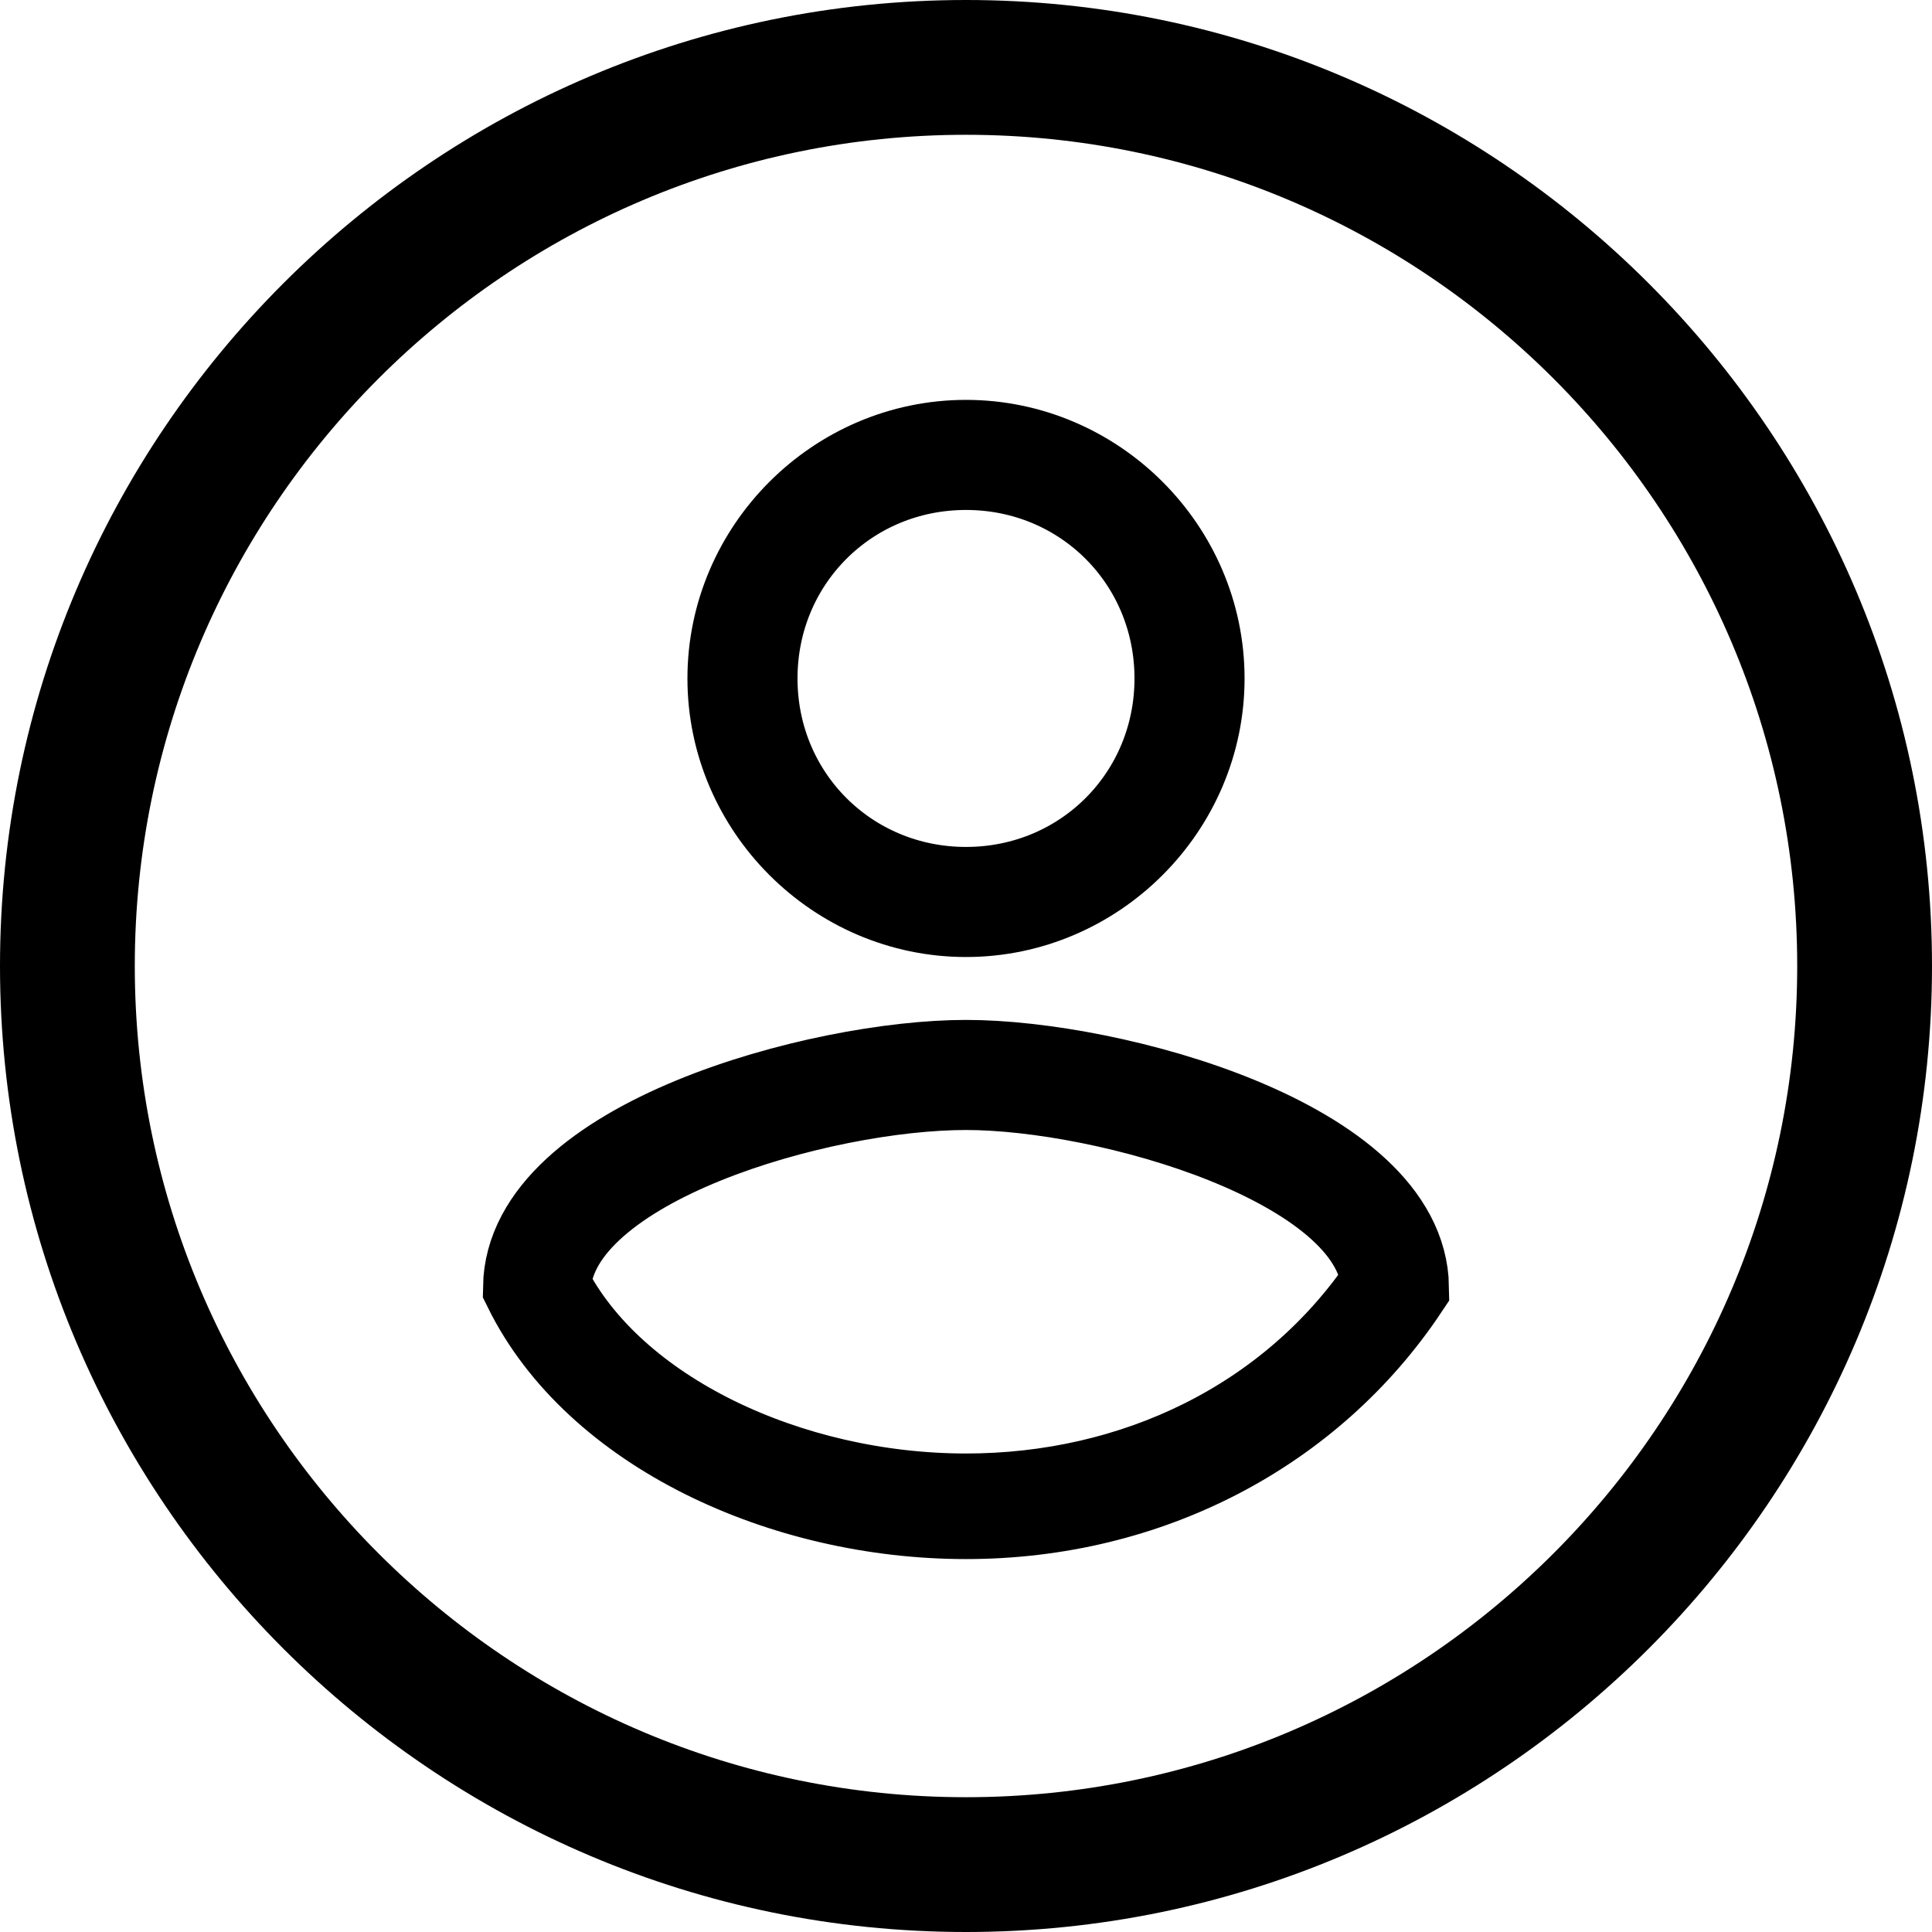
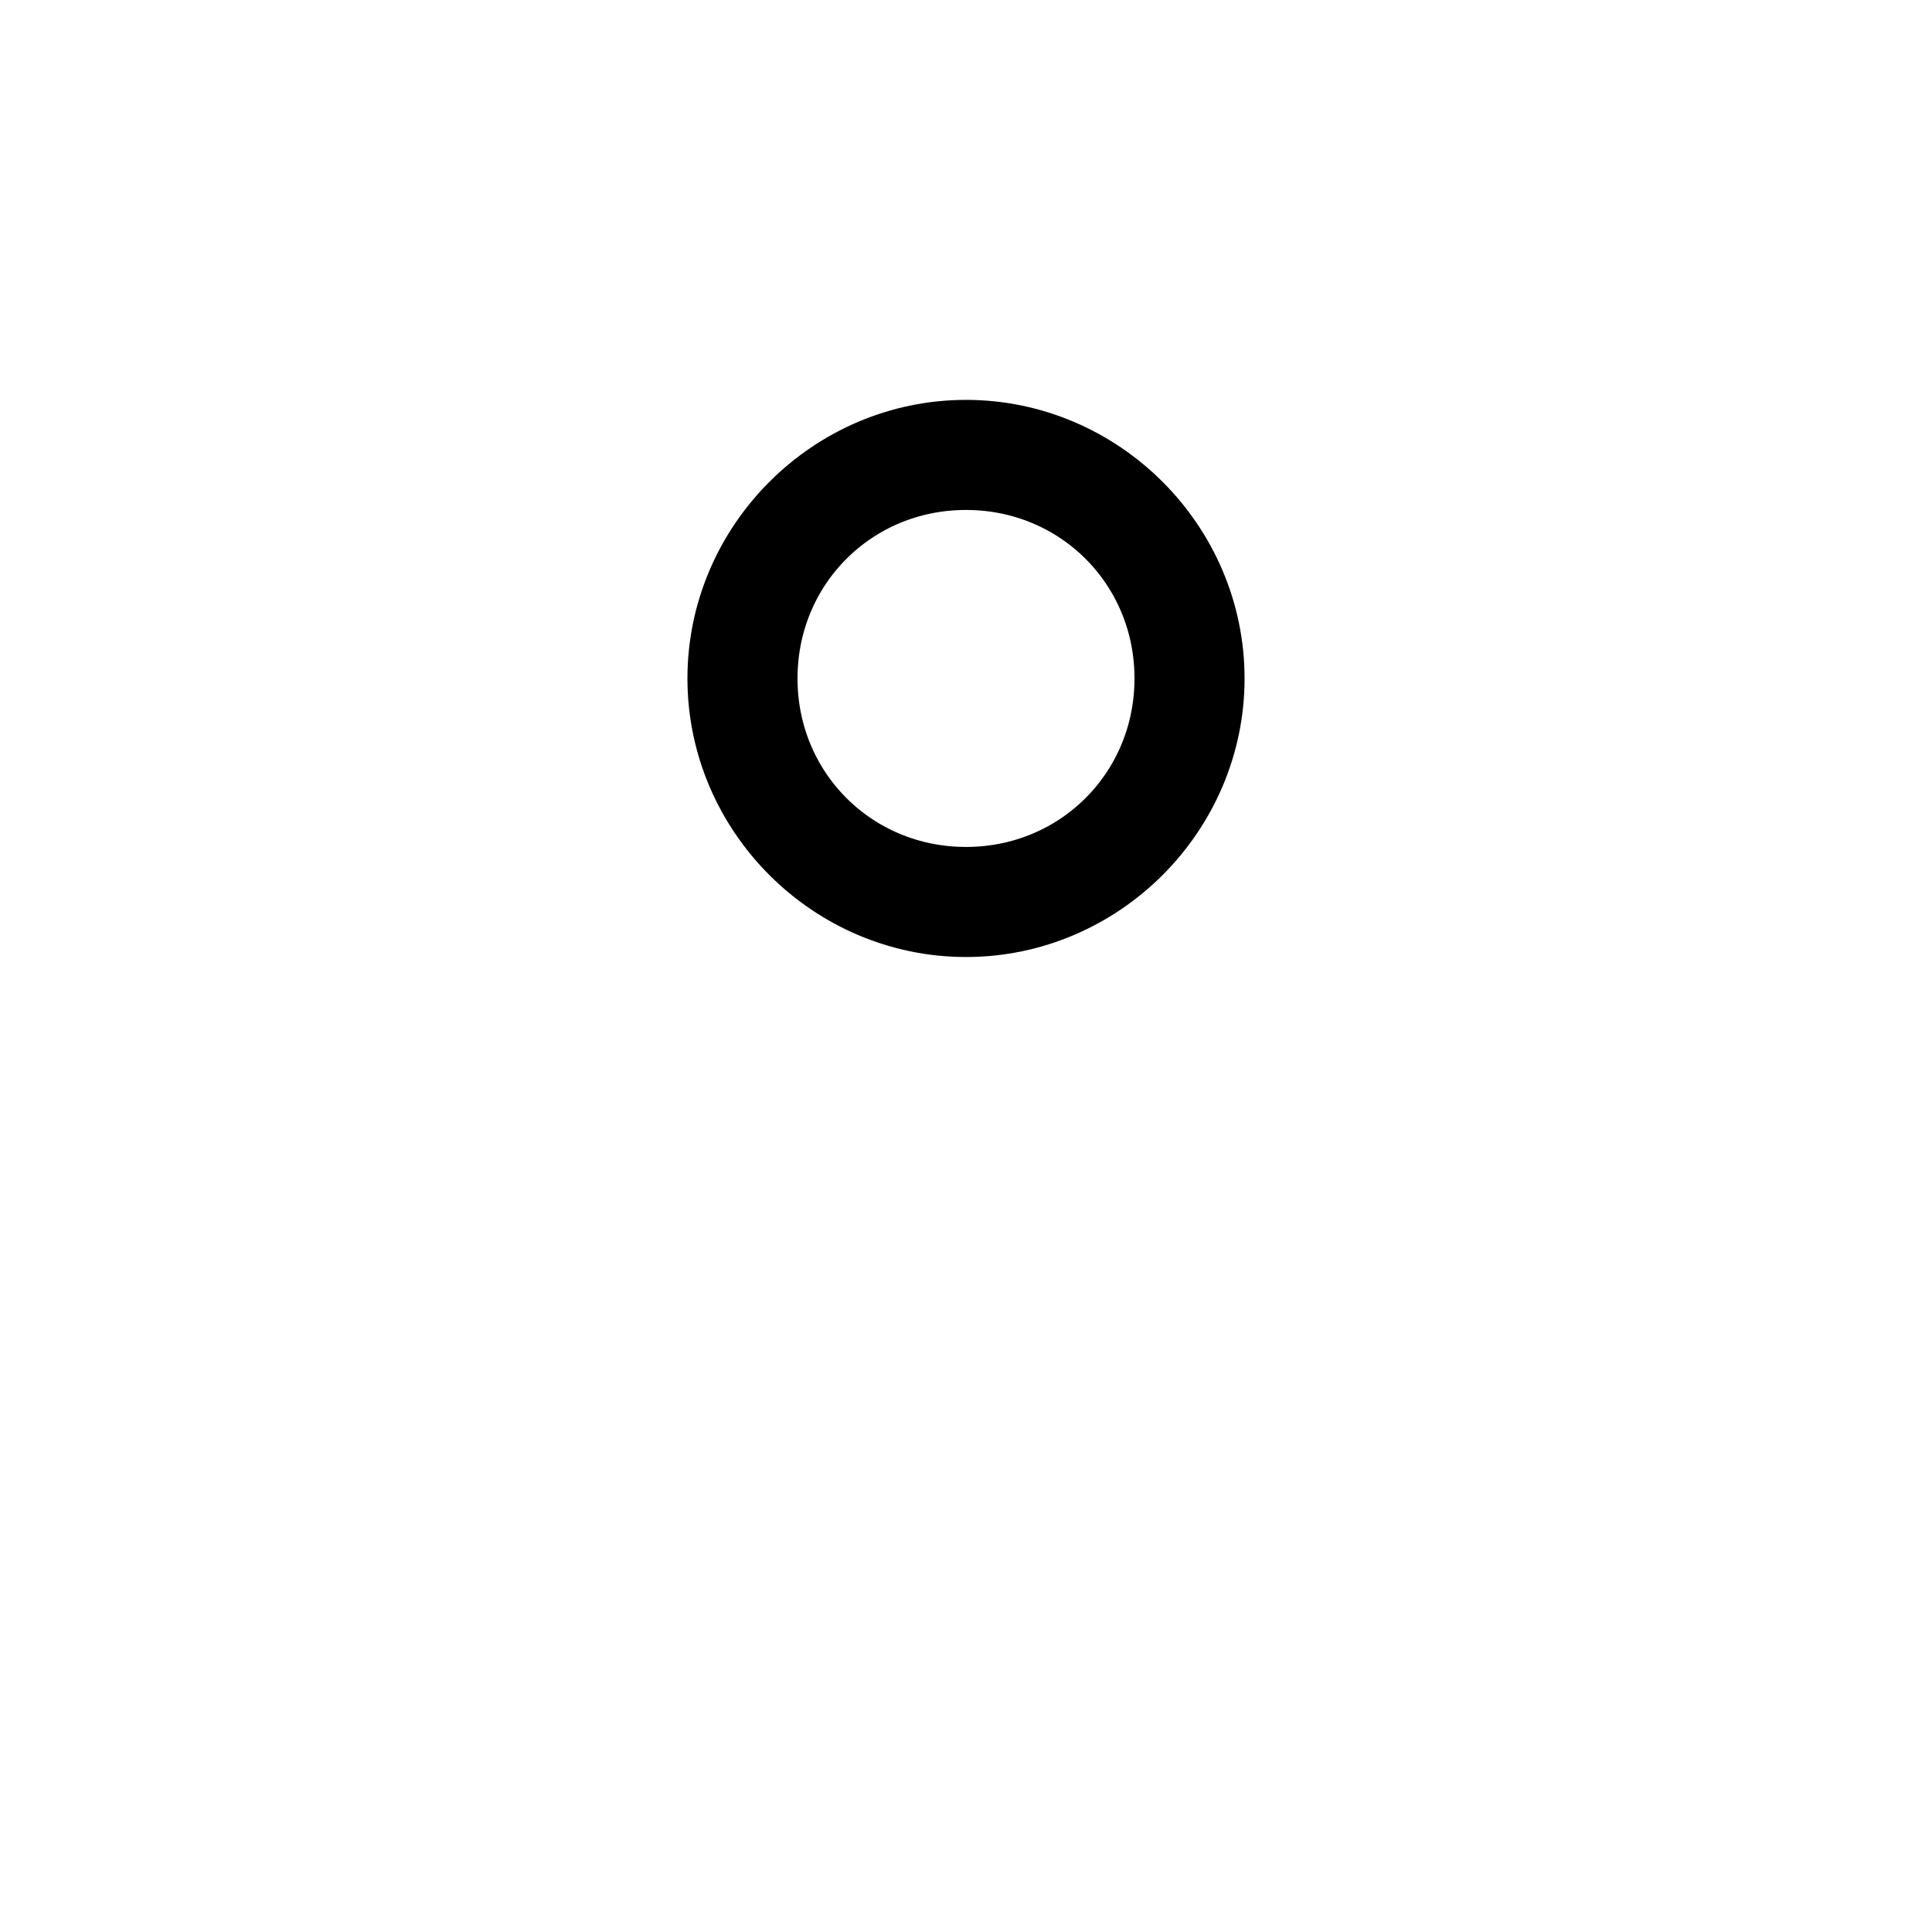
<svg xmlns="http://www.w3.org/2000/svg" version="1.1" id="Calque_1" x="0px" y="0px" viewBox="0 0 86 86" style="enable-background:new 0 0 86 86;" xml:space="preserve">
  <style type="text/css">
	.st0{stroke:#000000;stroke-width:4;stroke-miterlimit:10;}
</style>
-   <path d="M43,86C19.3,86,0,66.7,0,43S19.3,0,43,0s43,19.3,43,43S66.7,86,43,86z M43,6C22.6,6,6,22.6,6,43s16.6,37,37,37  s37-16.6,37-37S63.4,6,43,6z" />
-   <path class="st0" d="M43,20.7c5.3,0,9.5,4.2,9.5,9.5s-4.2,9.5-9.5,9.5s-9.5-4.2-9.5-9.5S37.7,20.7,43,20.7 M43,19.8  c-5.7,0-10.4,4.7-10.4,10.4S37.3,40.6,43,40.6s10.4-4.7,10.4-10.4S48.7,19.8,43,19.8L43,19.8z" />
-   <path class="st0" d="M43,48.3c6.3,0,18.3,3.4,18.7,8.9c-4.2,6.2-11.2,9.5-18.7,9.5c-7.9,0-15.8-3.7-18.7-9.4  C24.6,51.7,36.5,48.3,43,48.3 M43,47.4c-6.5,0-19.4,3.5-19.5,9.9c3.1,6.3,11.4,10.1,19.5,10.1s15.3-3.8,19.5-10.1  C62.4,50.9,49.5,47.4,43,47.4L43,47.4z" />
+   <path class="st0" d="M43,20.7c5.3,0,9.5,4.2,9.5,9.5s-4.2,9.5-9.5,9.5s-9.5-4.2-9.5-9.5S37.7,20.7,43,20.7 M43,19.8  c-5.7,0-10.4,4.7-10.4,10.4S37.3,40.6,43,40.6s10.4-4.7,10.4-10.4S48.7,19.8,43,19.8z" />
</svg>